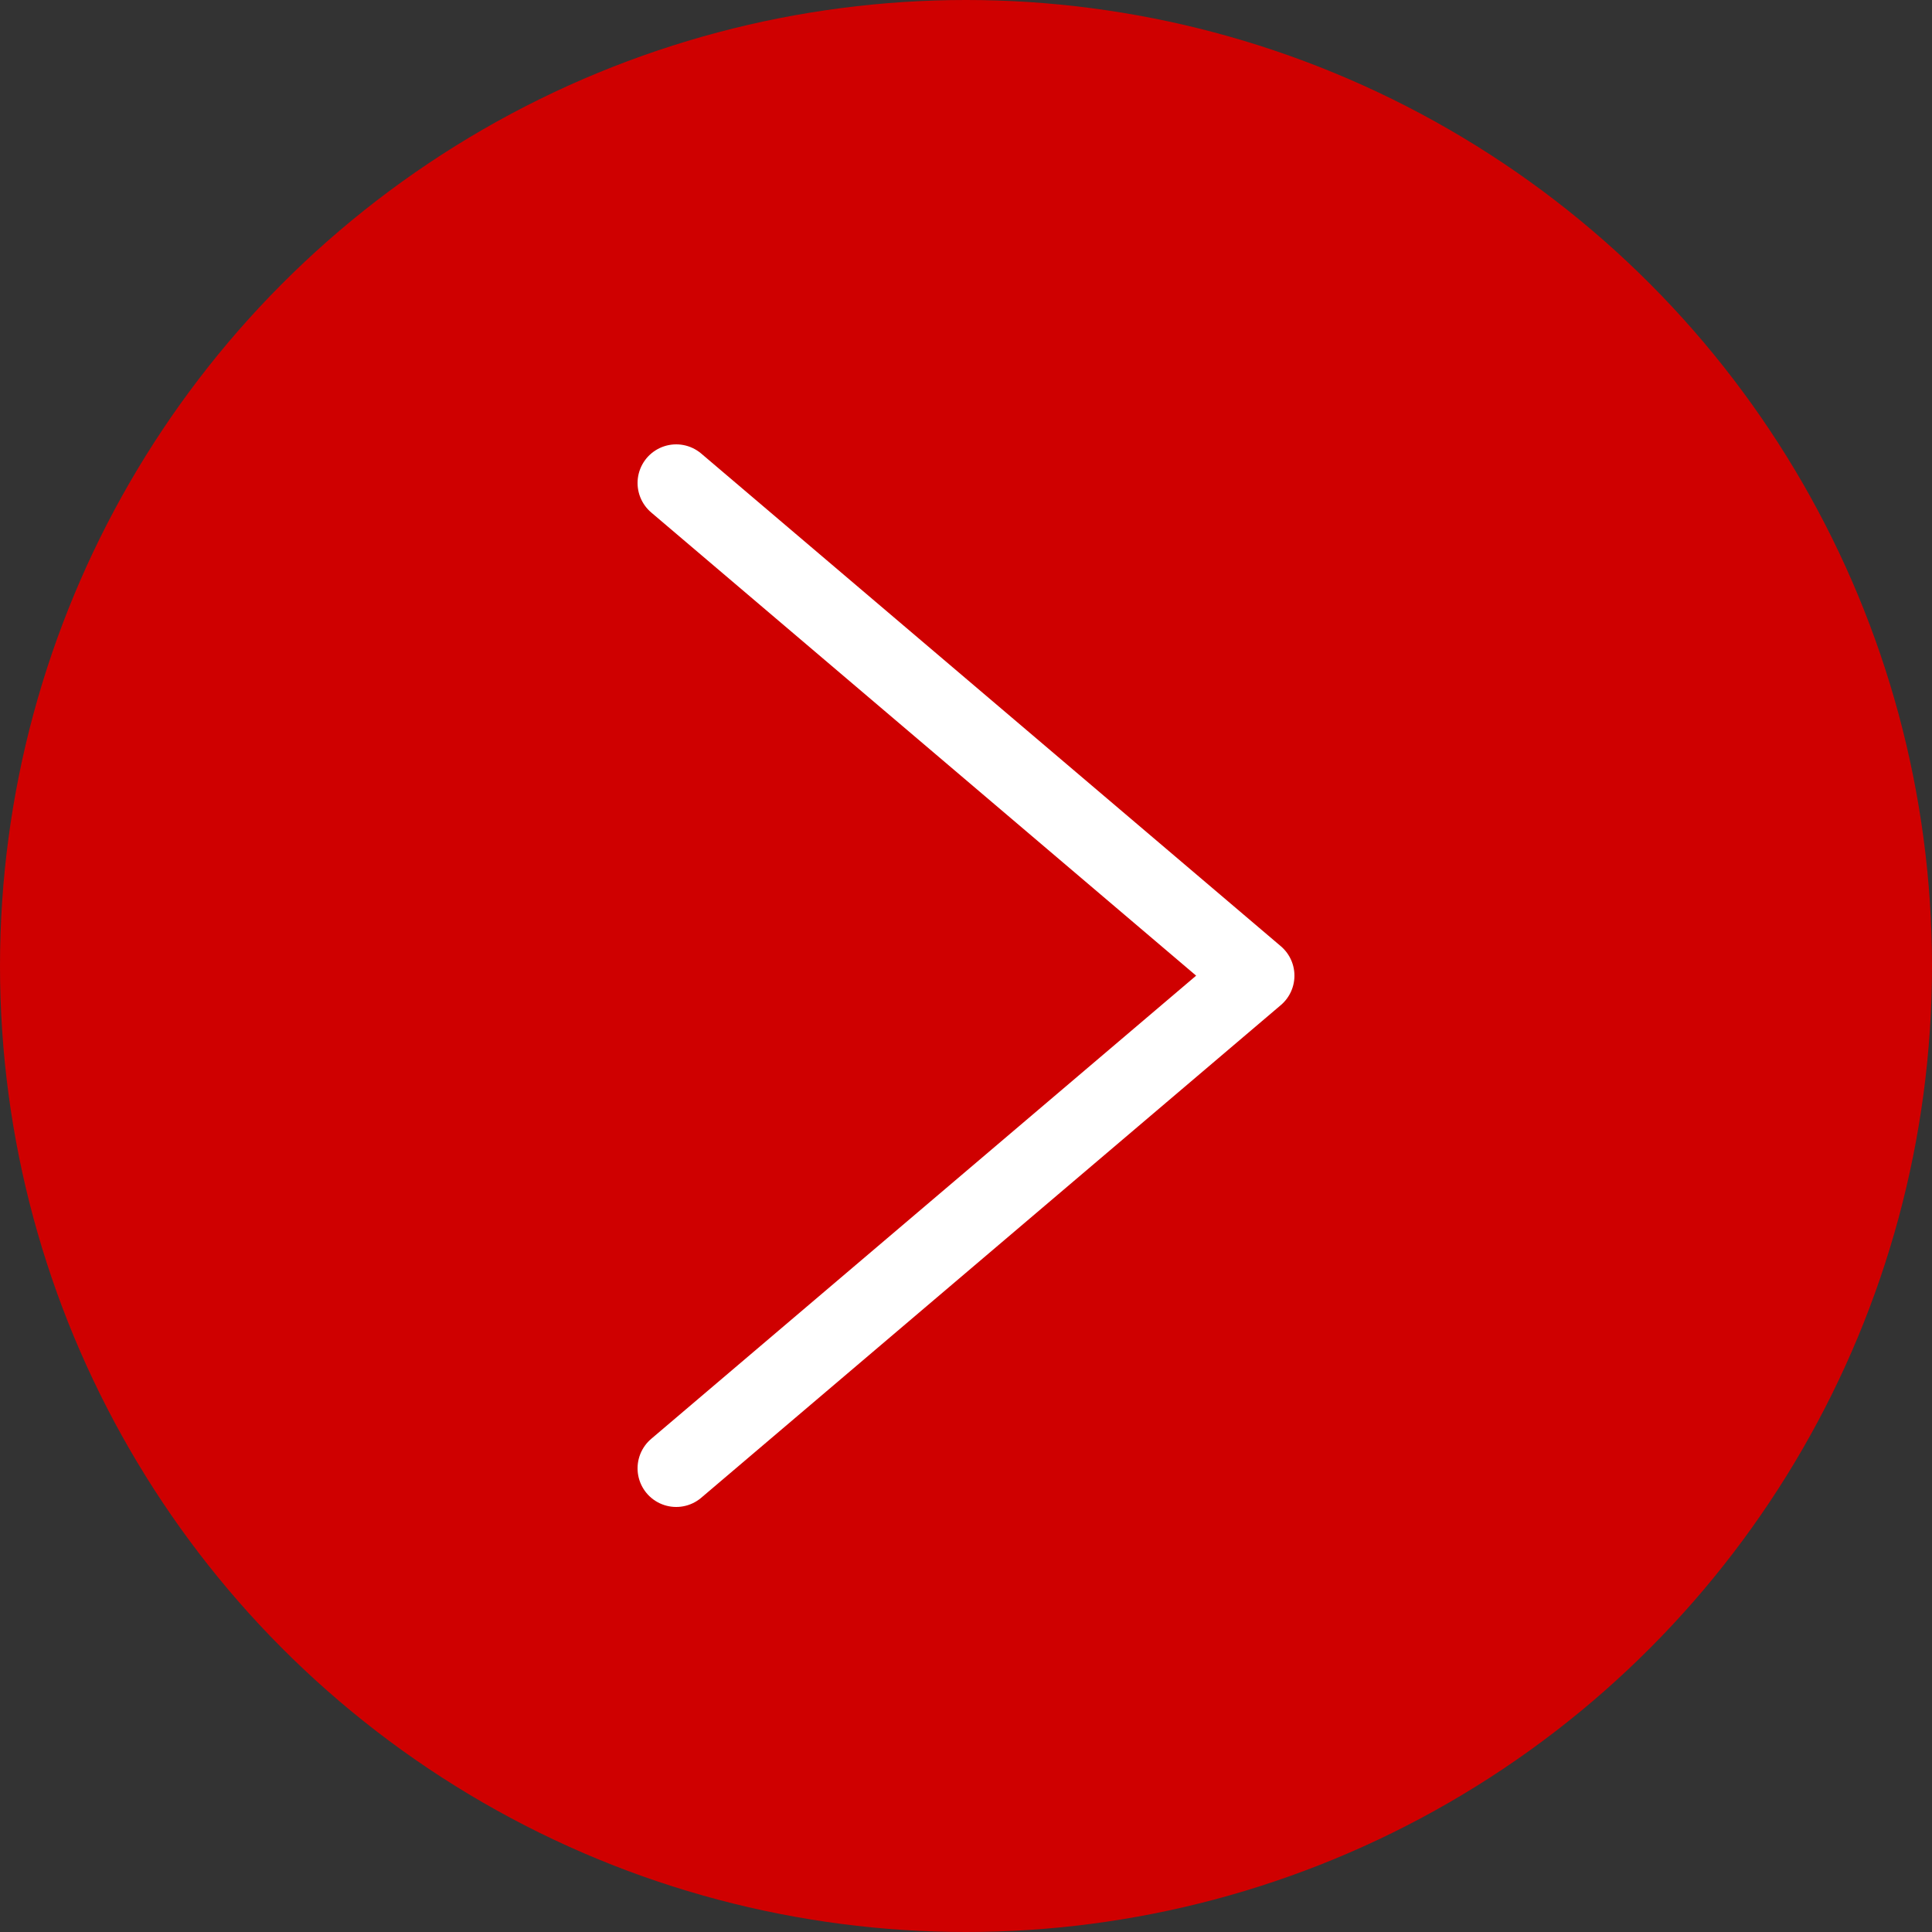
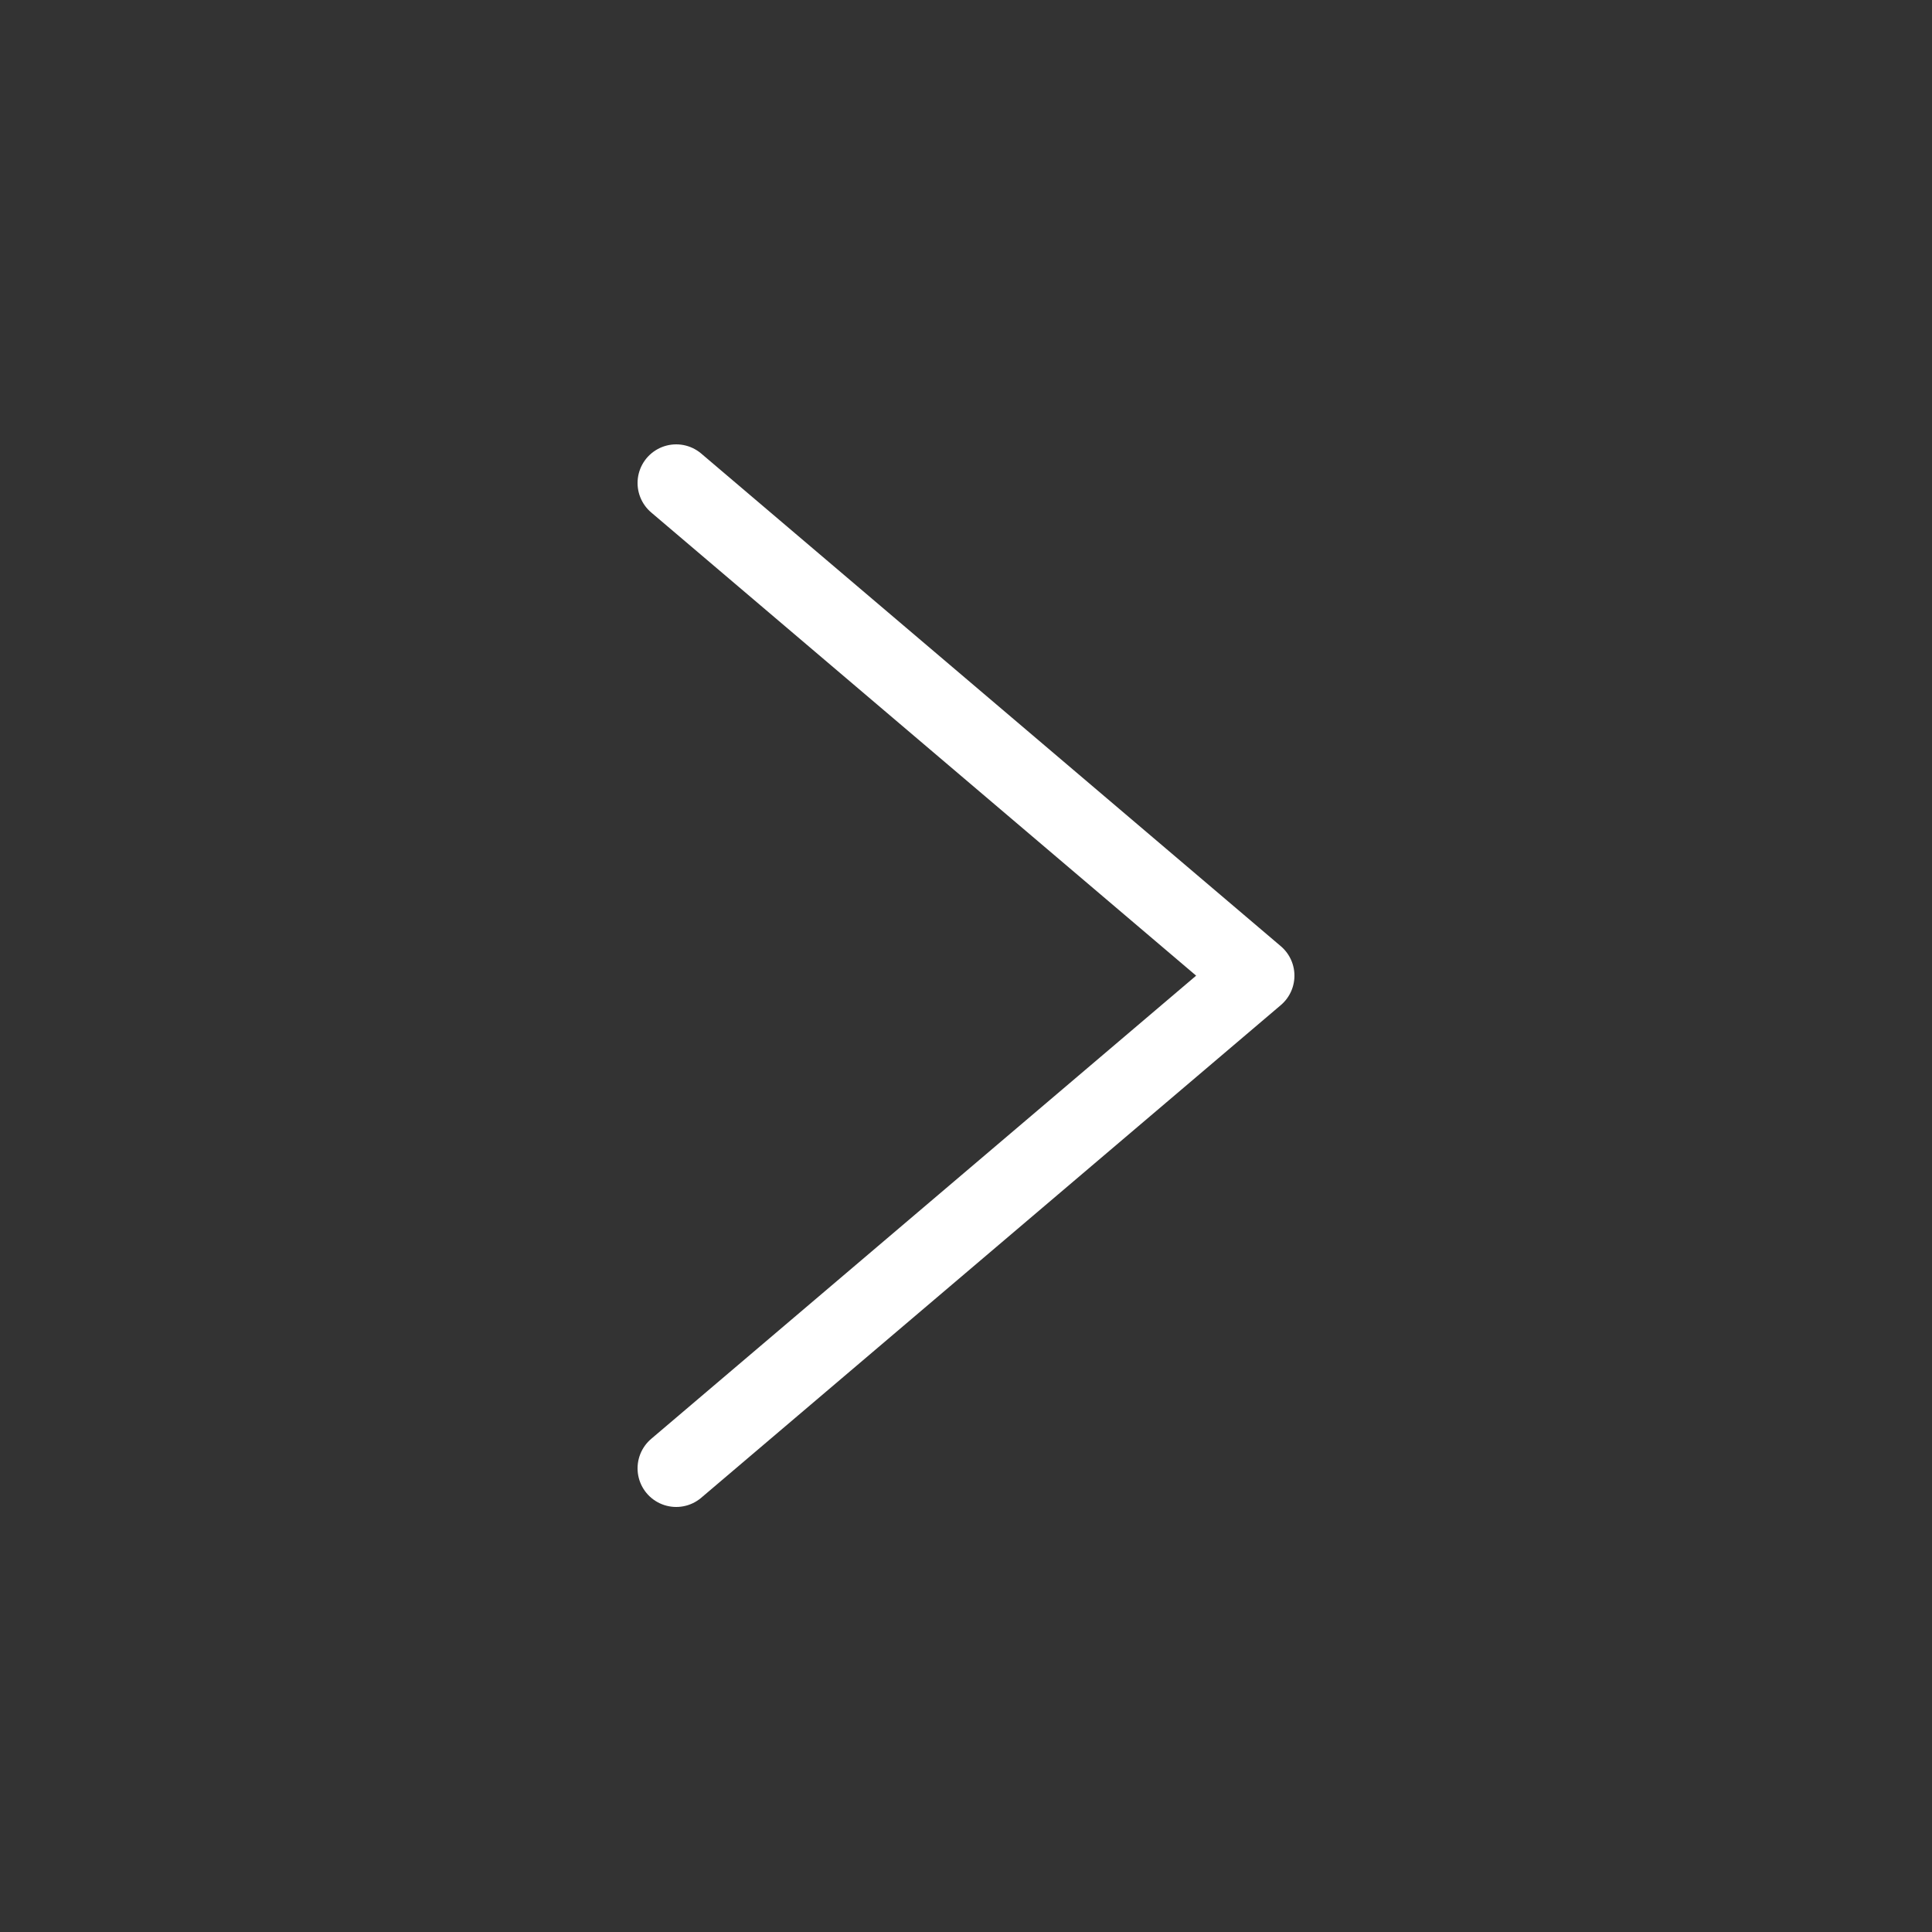
<svg xmlns="http://www.w3.org/2000/svg" width="100" height="100" viewBox="0 0 100 100" fill="none">
  <rect x="0" y="0" width="100" height="100" fill="#333333" stroke="none" />
-   <circle cx="50" cy="50" r="50" fill="#CF0000" />
  <path d="M35 25L65 50.5L35 76" stroke="white" stroke-width="4" stroke-linecap="round" stroke-linejoin="round" />
</svg>